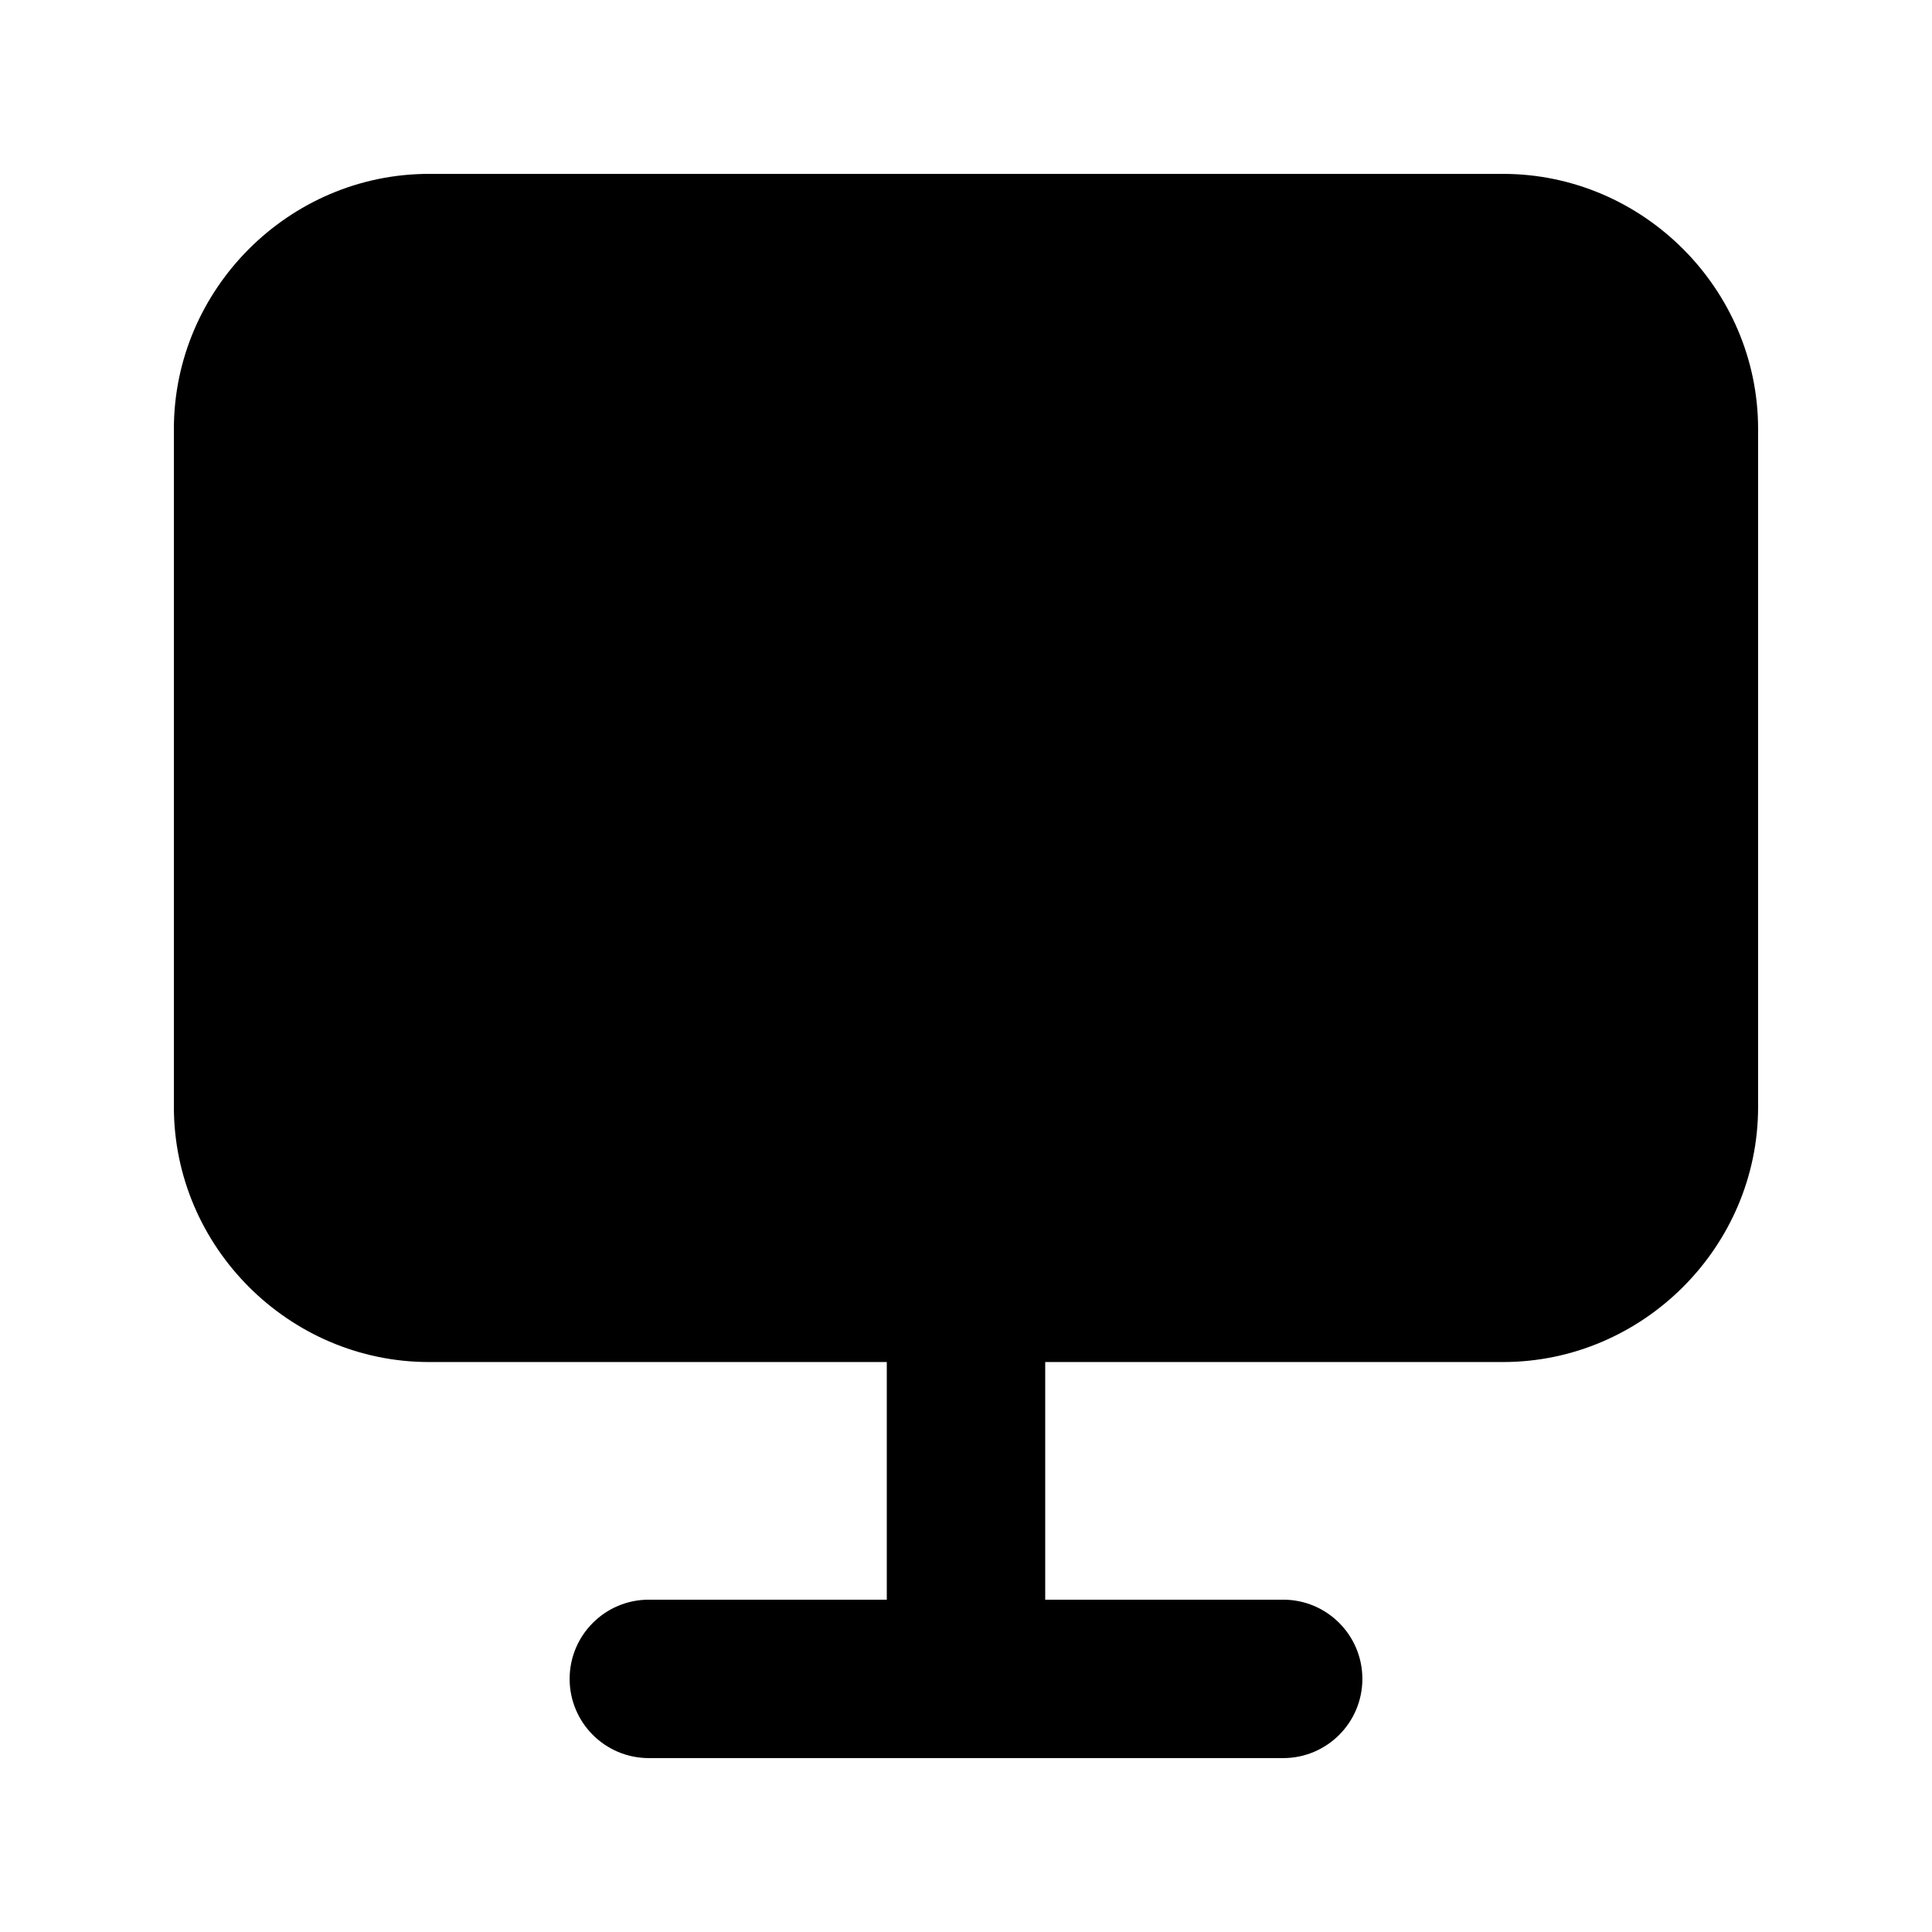
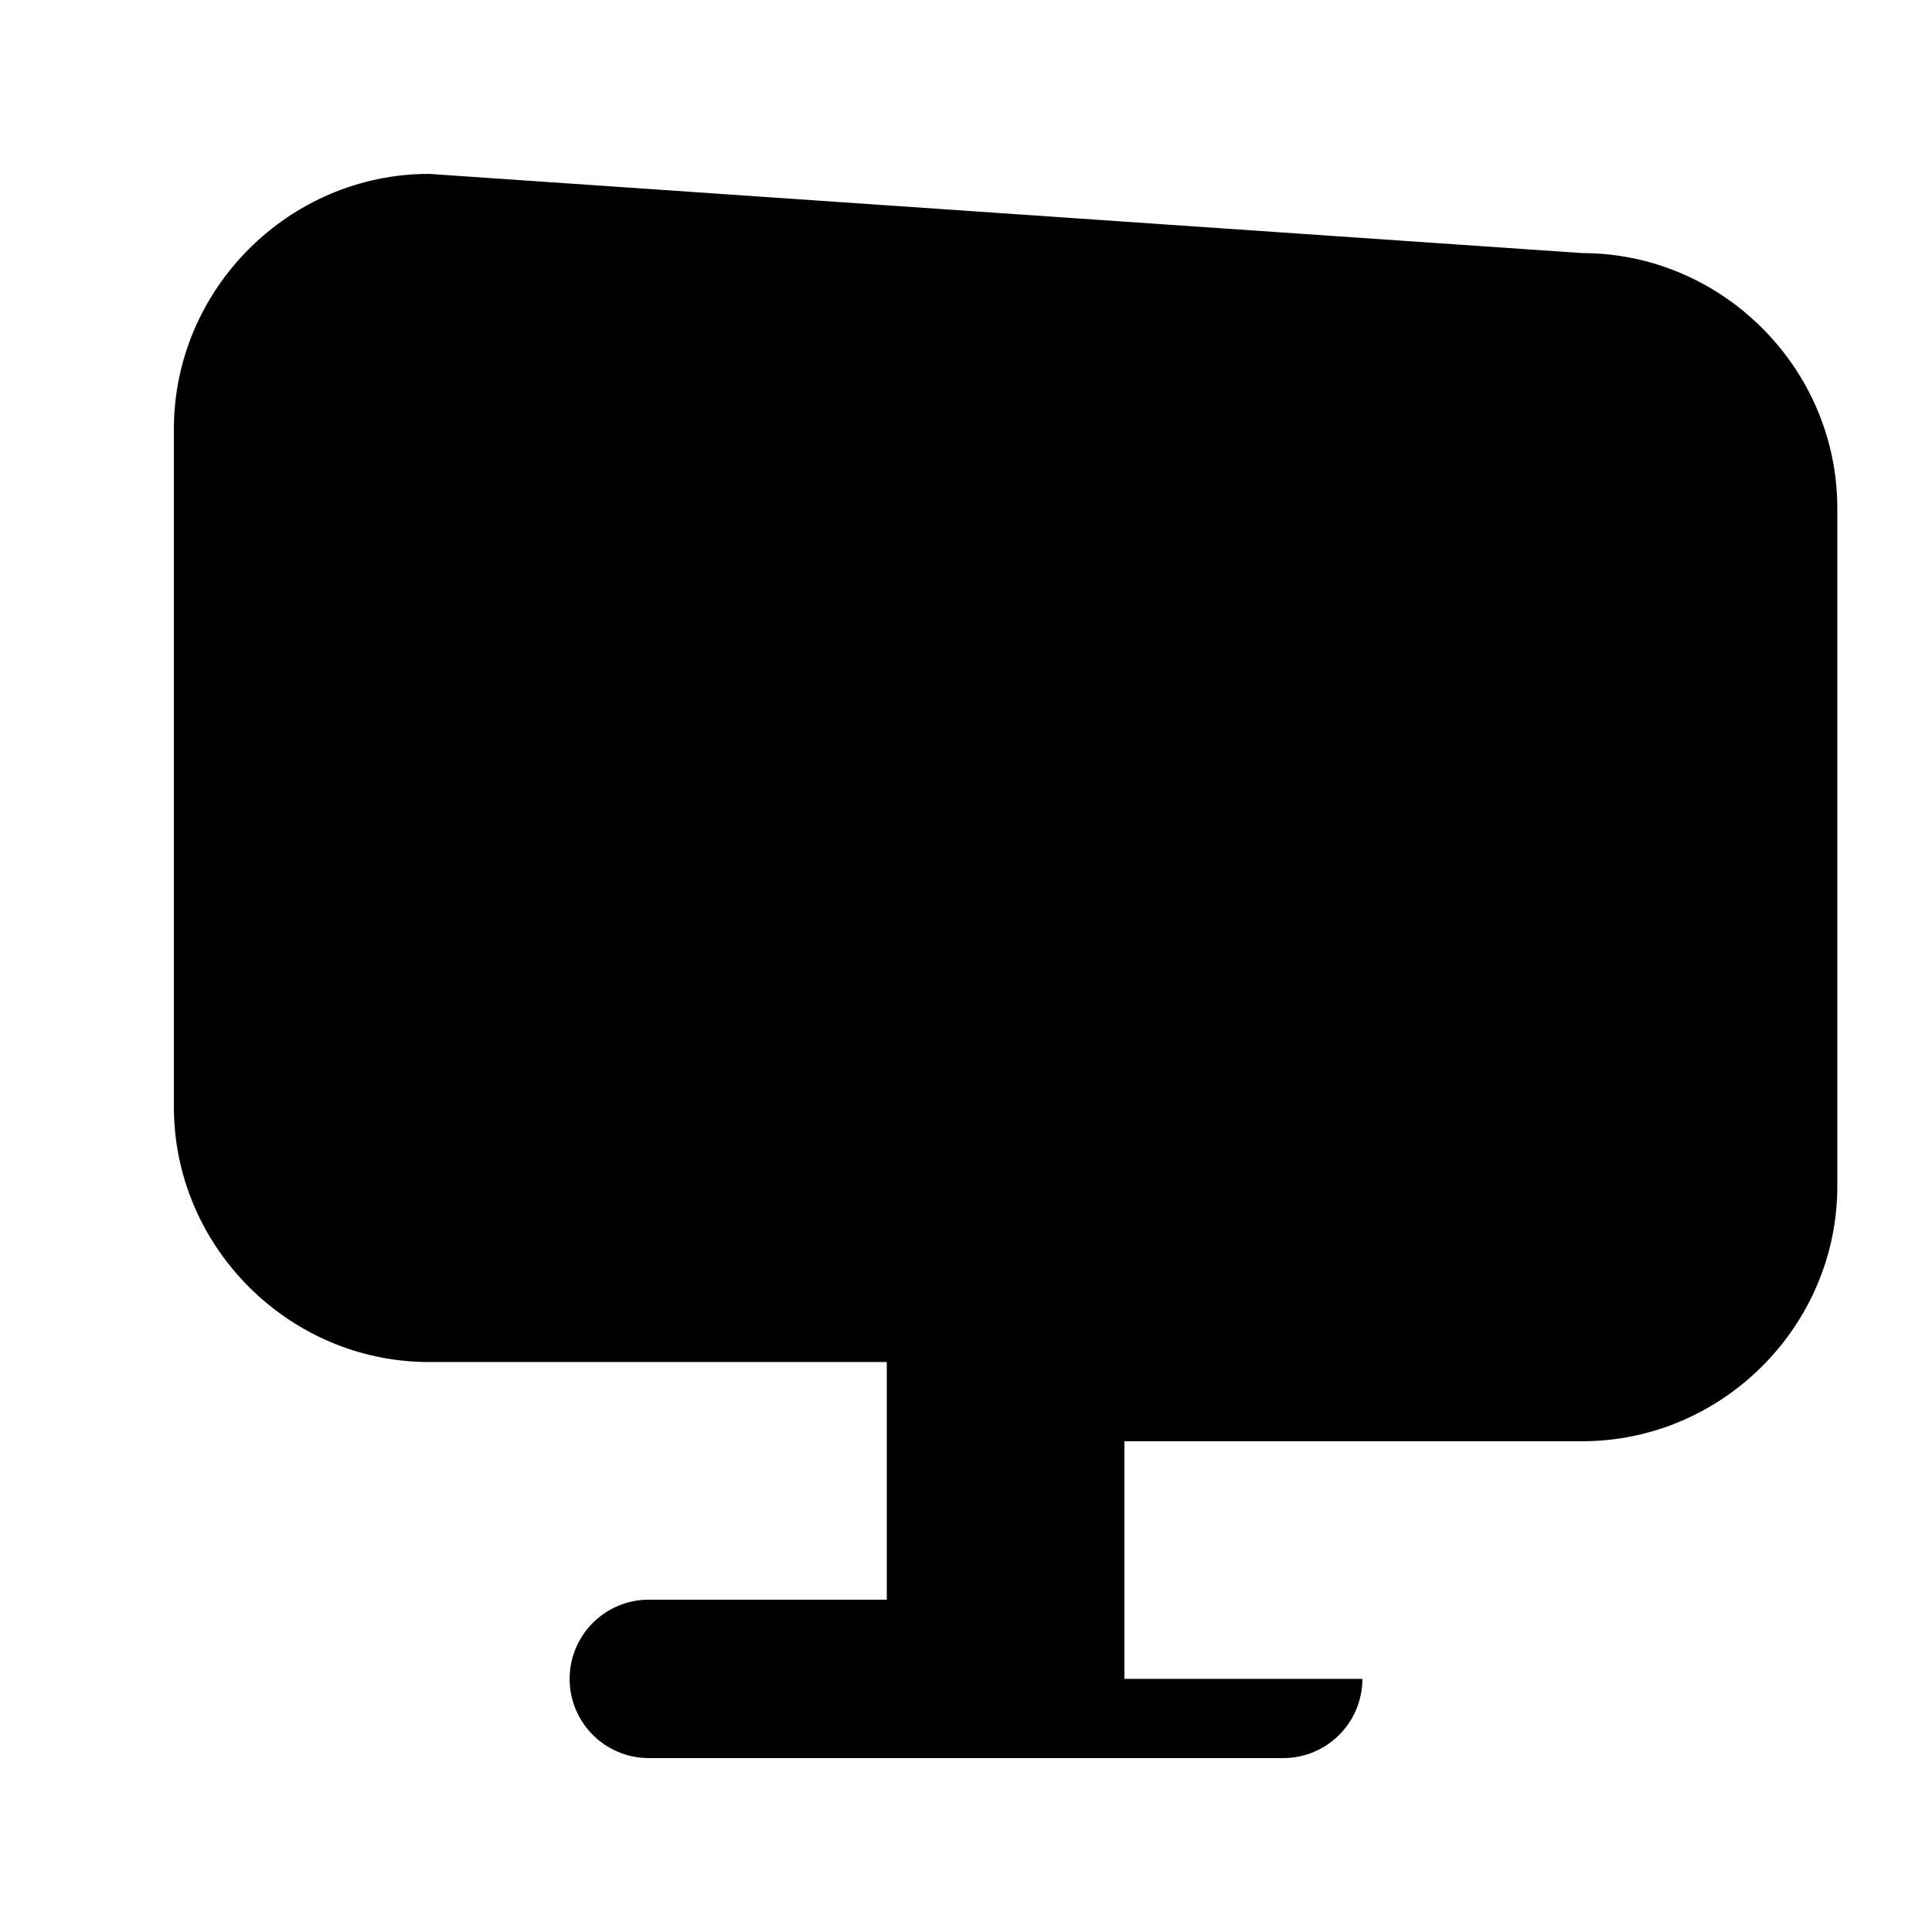
<svg xmlns="http://www.w3.org/2000/svg" fill="#000000" width="800px" height="800px" version="1.1" viewBox="144 144 512 512">
-   <path d="m257.69 190.08c-37.094 0-67.609 30.516-67.609 67.609v179.66c0 37.09 30.516 67.605 67.609 67.605h121.32v62.977h-63.059c-11.594 0-20.992 9.398-20.992 20.992s9.398 20.992 20.992 20.992h168.1c11.594 0 20.992-9.398 20.992-20.992s-9.398-20.992-20.992-20.992h-63.059v-62.977h121.32c37.09 0 67.605-30.516 67.605-67.605v-179.66c0-37.094-30.516-67.609-67.609-67.609z" />
+   <path d="m257.69 190.08c-37.094 0-67.609 30.516-67.609 67.609v179.66c0 37.09 30.516 67.605 67.609 67.605h121.32v62.977h-63.059c-11.594 0-20.992 9.398-20.992 20.992s9.398 20.992 20.992 20.992h168.1c11.594 0 20.992-9.398 20.992-20.992h-63.059v-62.977h121.32c37.09 0 67.605-30.516 67.605-67.605v-179.66c0-37.094-30.516-67.609-67.609-67.609z" />
</svg>